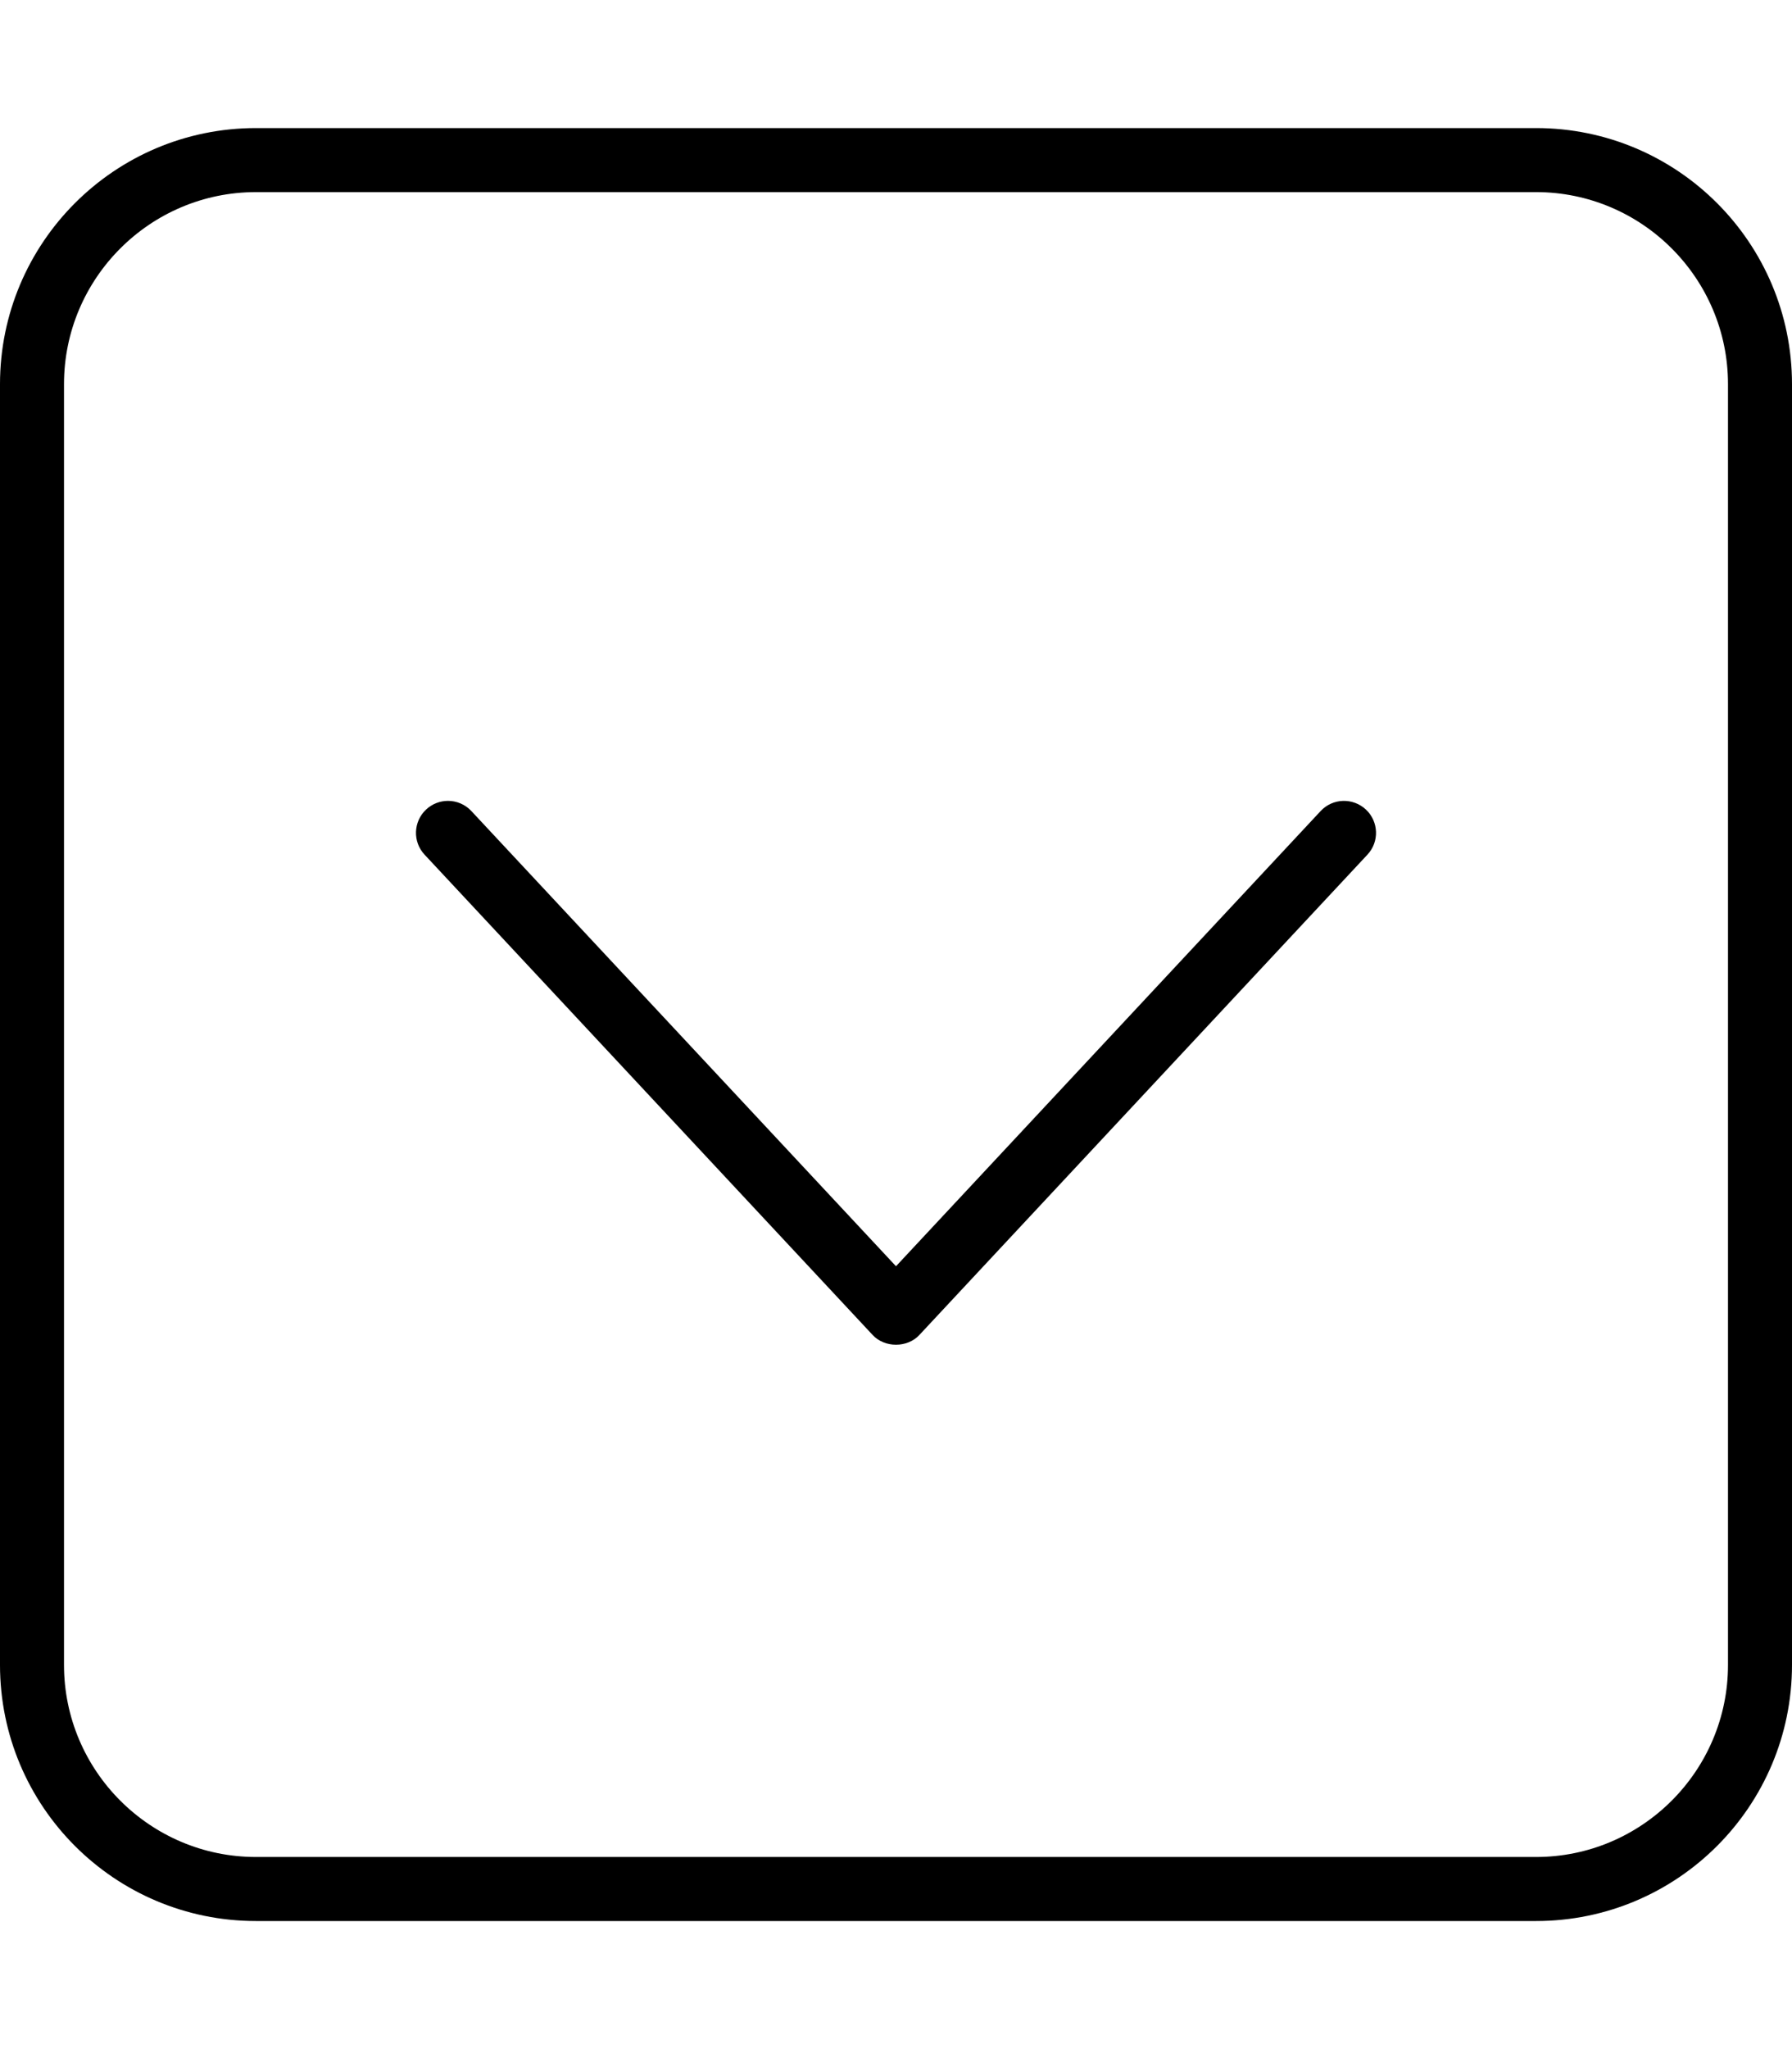
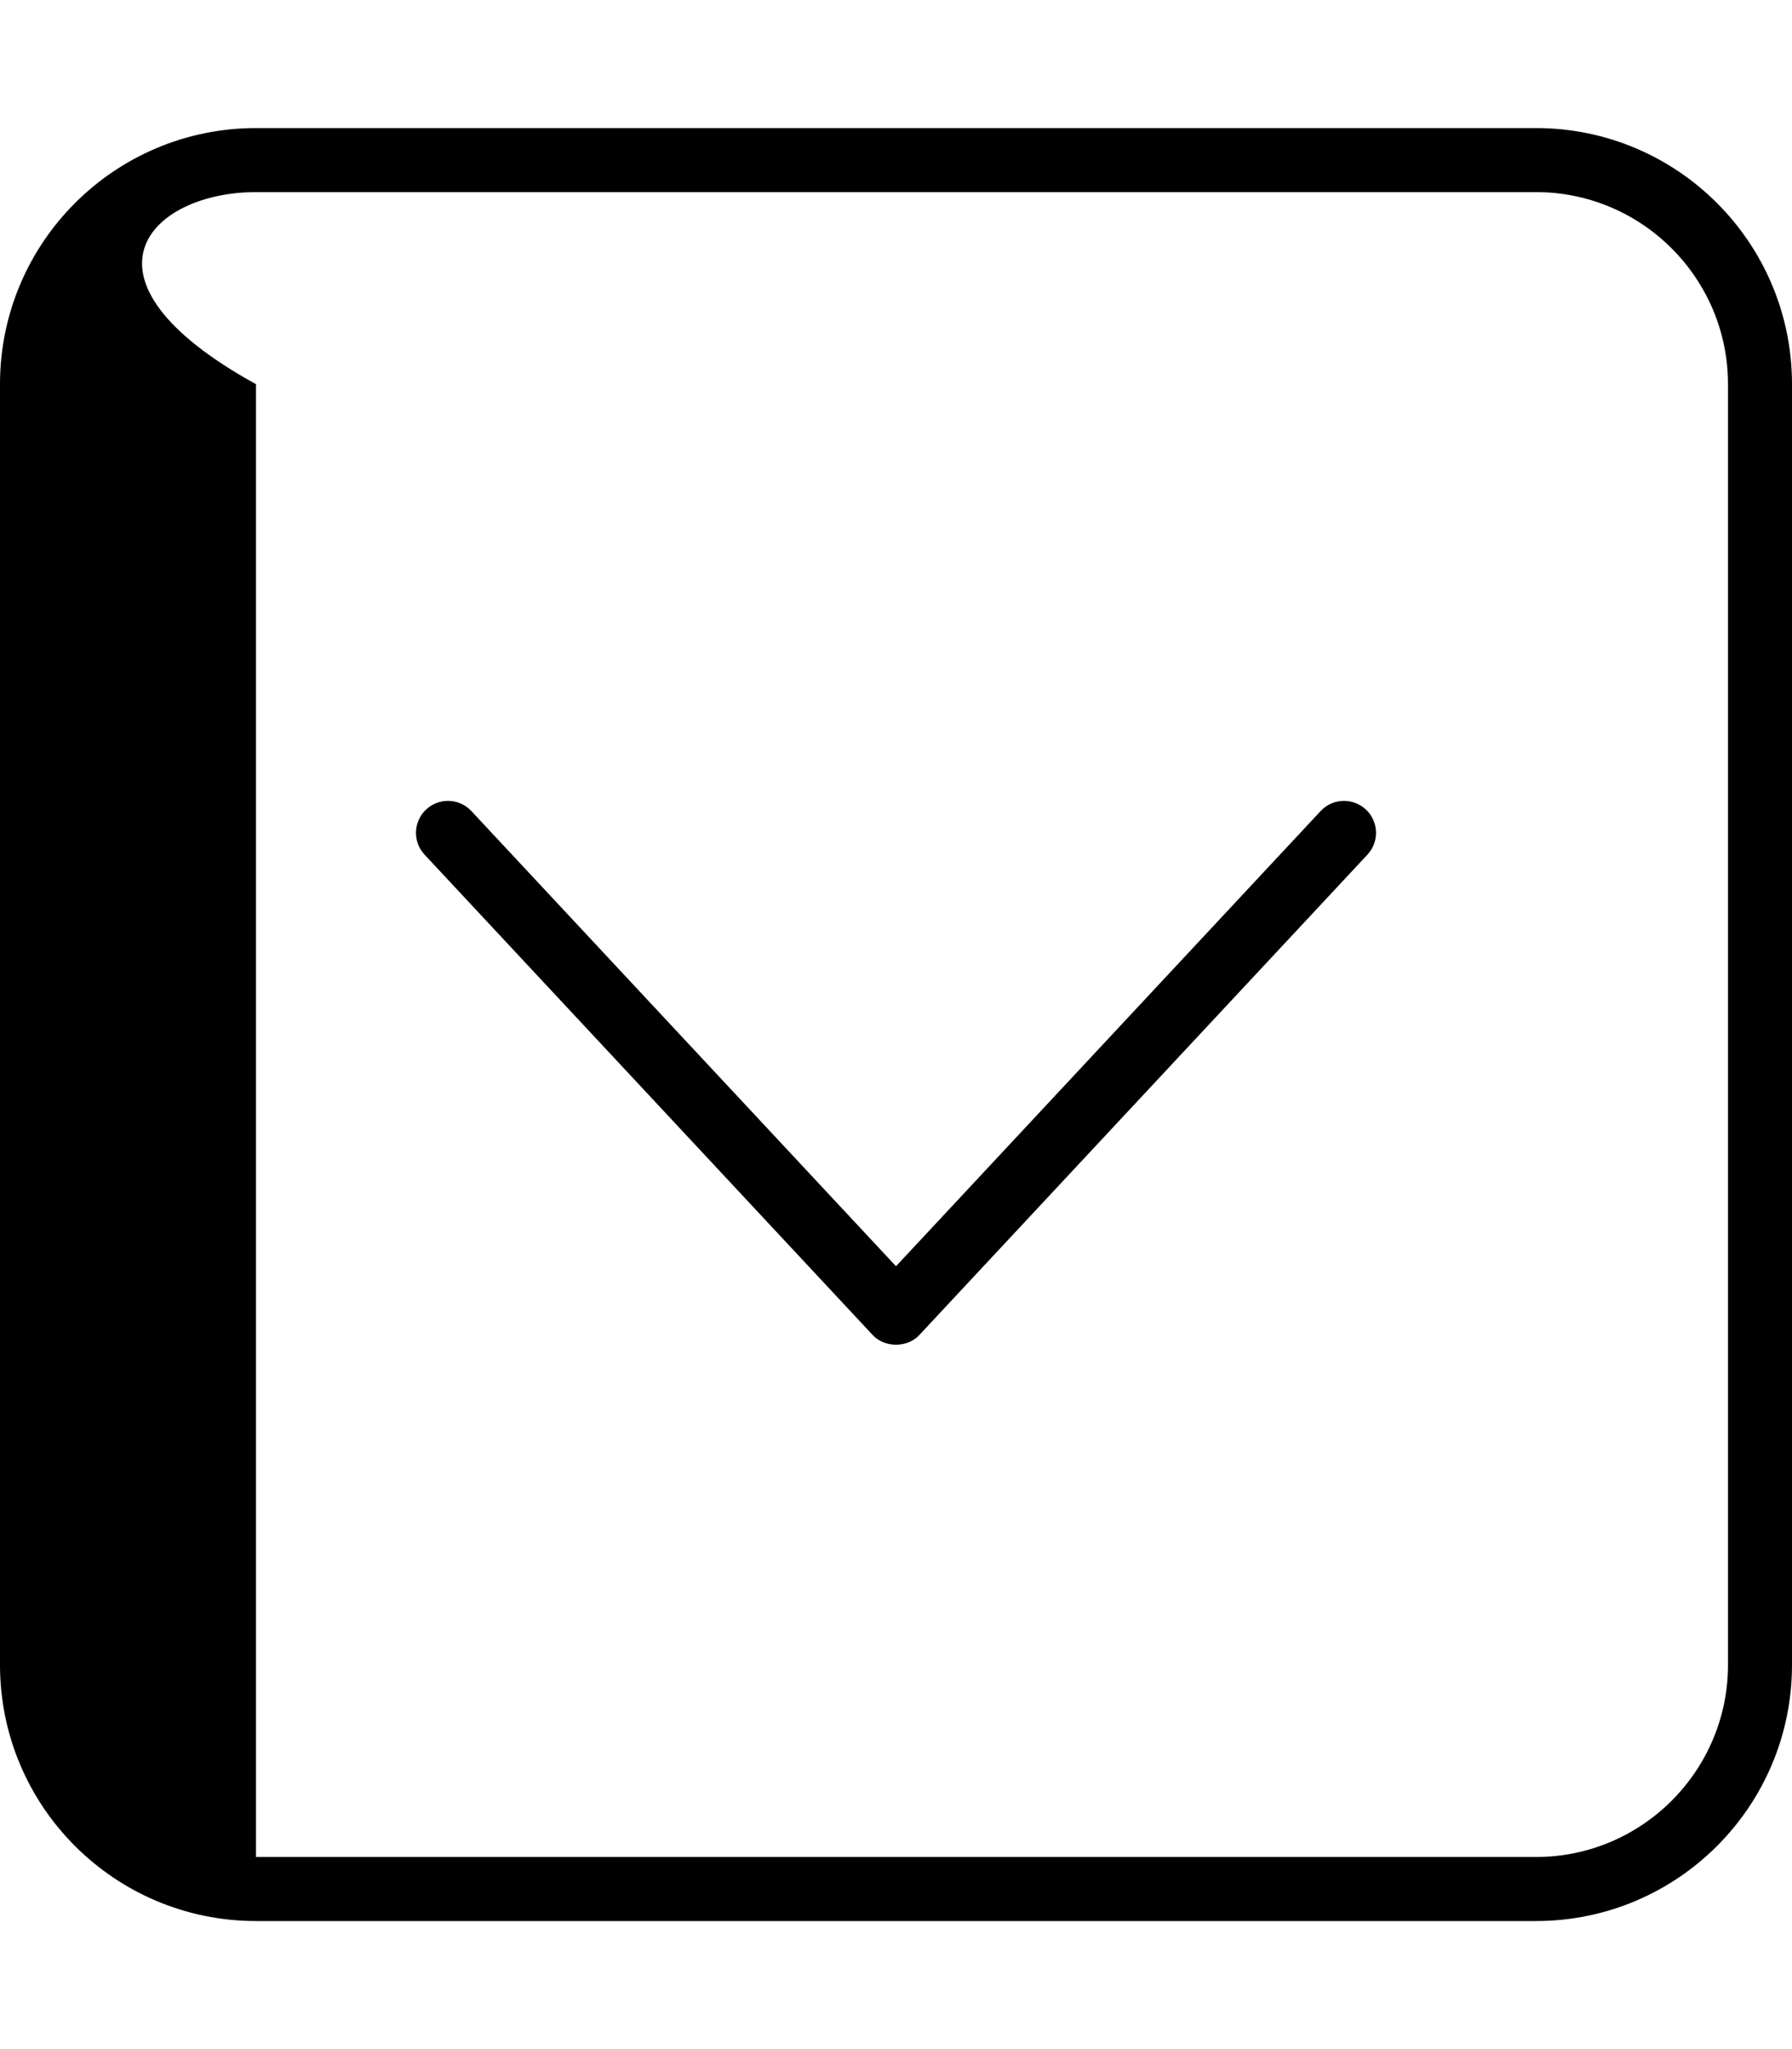
<svg xmlns="http://www.w3.org/2000/svg" viewBox="0 0 448 512">
-   <path d="M330.156 202.656L224 316.391L117.844 202.656C116.281 200.969 114.125 200.109 112 200.109C110.031 200.109 108.094 200.828 106.531 202.266C103.312 205.281 103.125 210.344 106.156 213.562L218.156 333.562C221.156 336.812 226.844 336.812 229.844 333.562L341.844 213.562C344.875 210.344 344.688 205.281 341.469 202.266C338.219 199.266 333.188 199.406 330.156 202.656ZM384 32H64C28.656 32 0 60.654 0 96V416C0 451.346 28.656 480 64 480H384C419.348 480 448 451.346 448 416V96C448 60.654 419.348 32 384 32ZM432 416C432 442.467 410.469 464 384 464H64C37.531 464 16 442.467 16 416V96C16 69.533 37.531 48 64 48H384C410.469 48 432 69.533 432 96V416Z" />
+   <path d="M330.156 202.656L224 316.391L117.844 202.656C116.281 200.969 114.125 200.109 112 200.109C110.031 200.109 108.094 200.828 106.531 202.266C103.312 205.281 103.125 210.344 106.156 213.562L218.156 333.562C221.156 336.812 226.844 336.812 229.844 333.562L341.844 213.562C344.875 210.344 344.688 205.281 341.469 202.266C338.219 199.266 333.188 199.406 330.156 202.656ZM384 32H64C28.656 32 0 60.654 0 96V416C0 451.346 28.656 480 64 480H384C419.348 480 448 451.346 448 416V96C448 60.654 419.348 32 384 32ZM432 416C432 442.467 410.469 464 384 464H64V96C16 69.533 37.531 48 64 48H384C410.469 48 432 69.533 432 96V416Z" />
</svg>